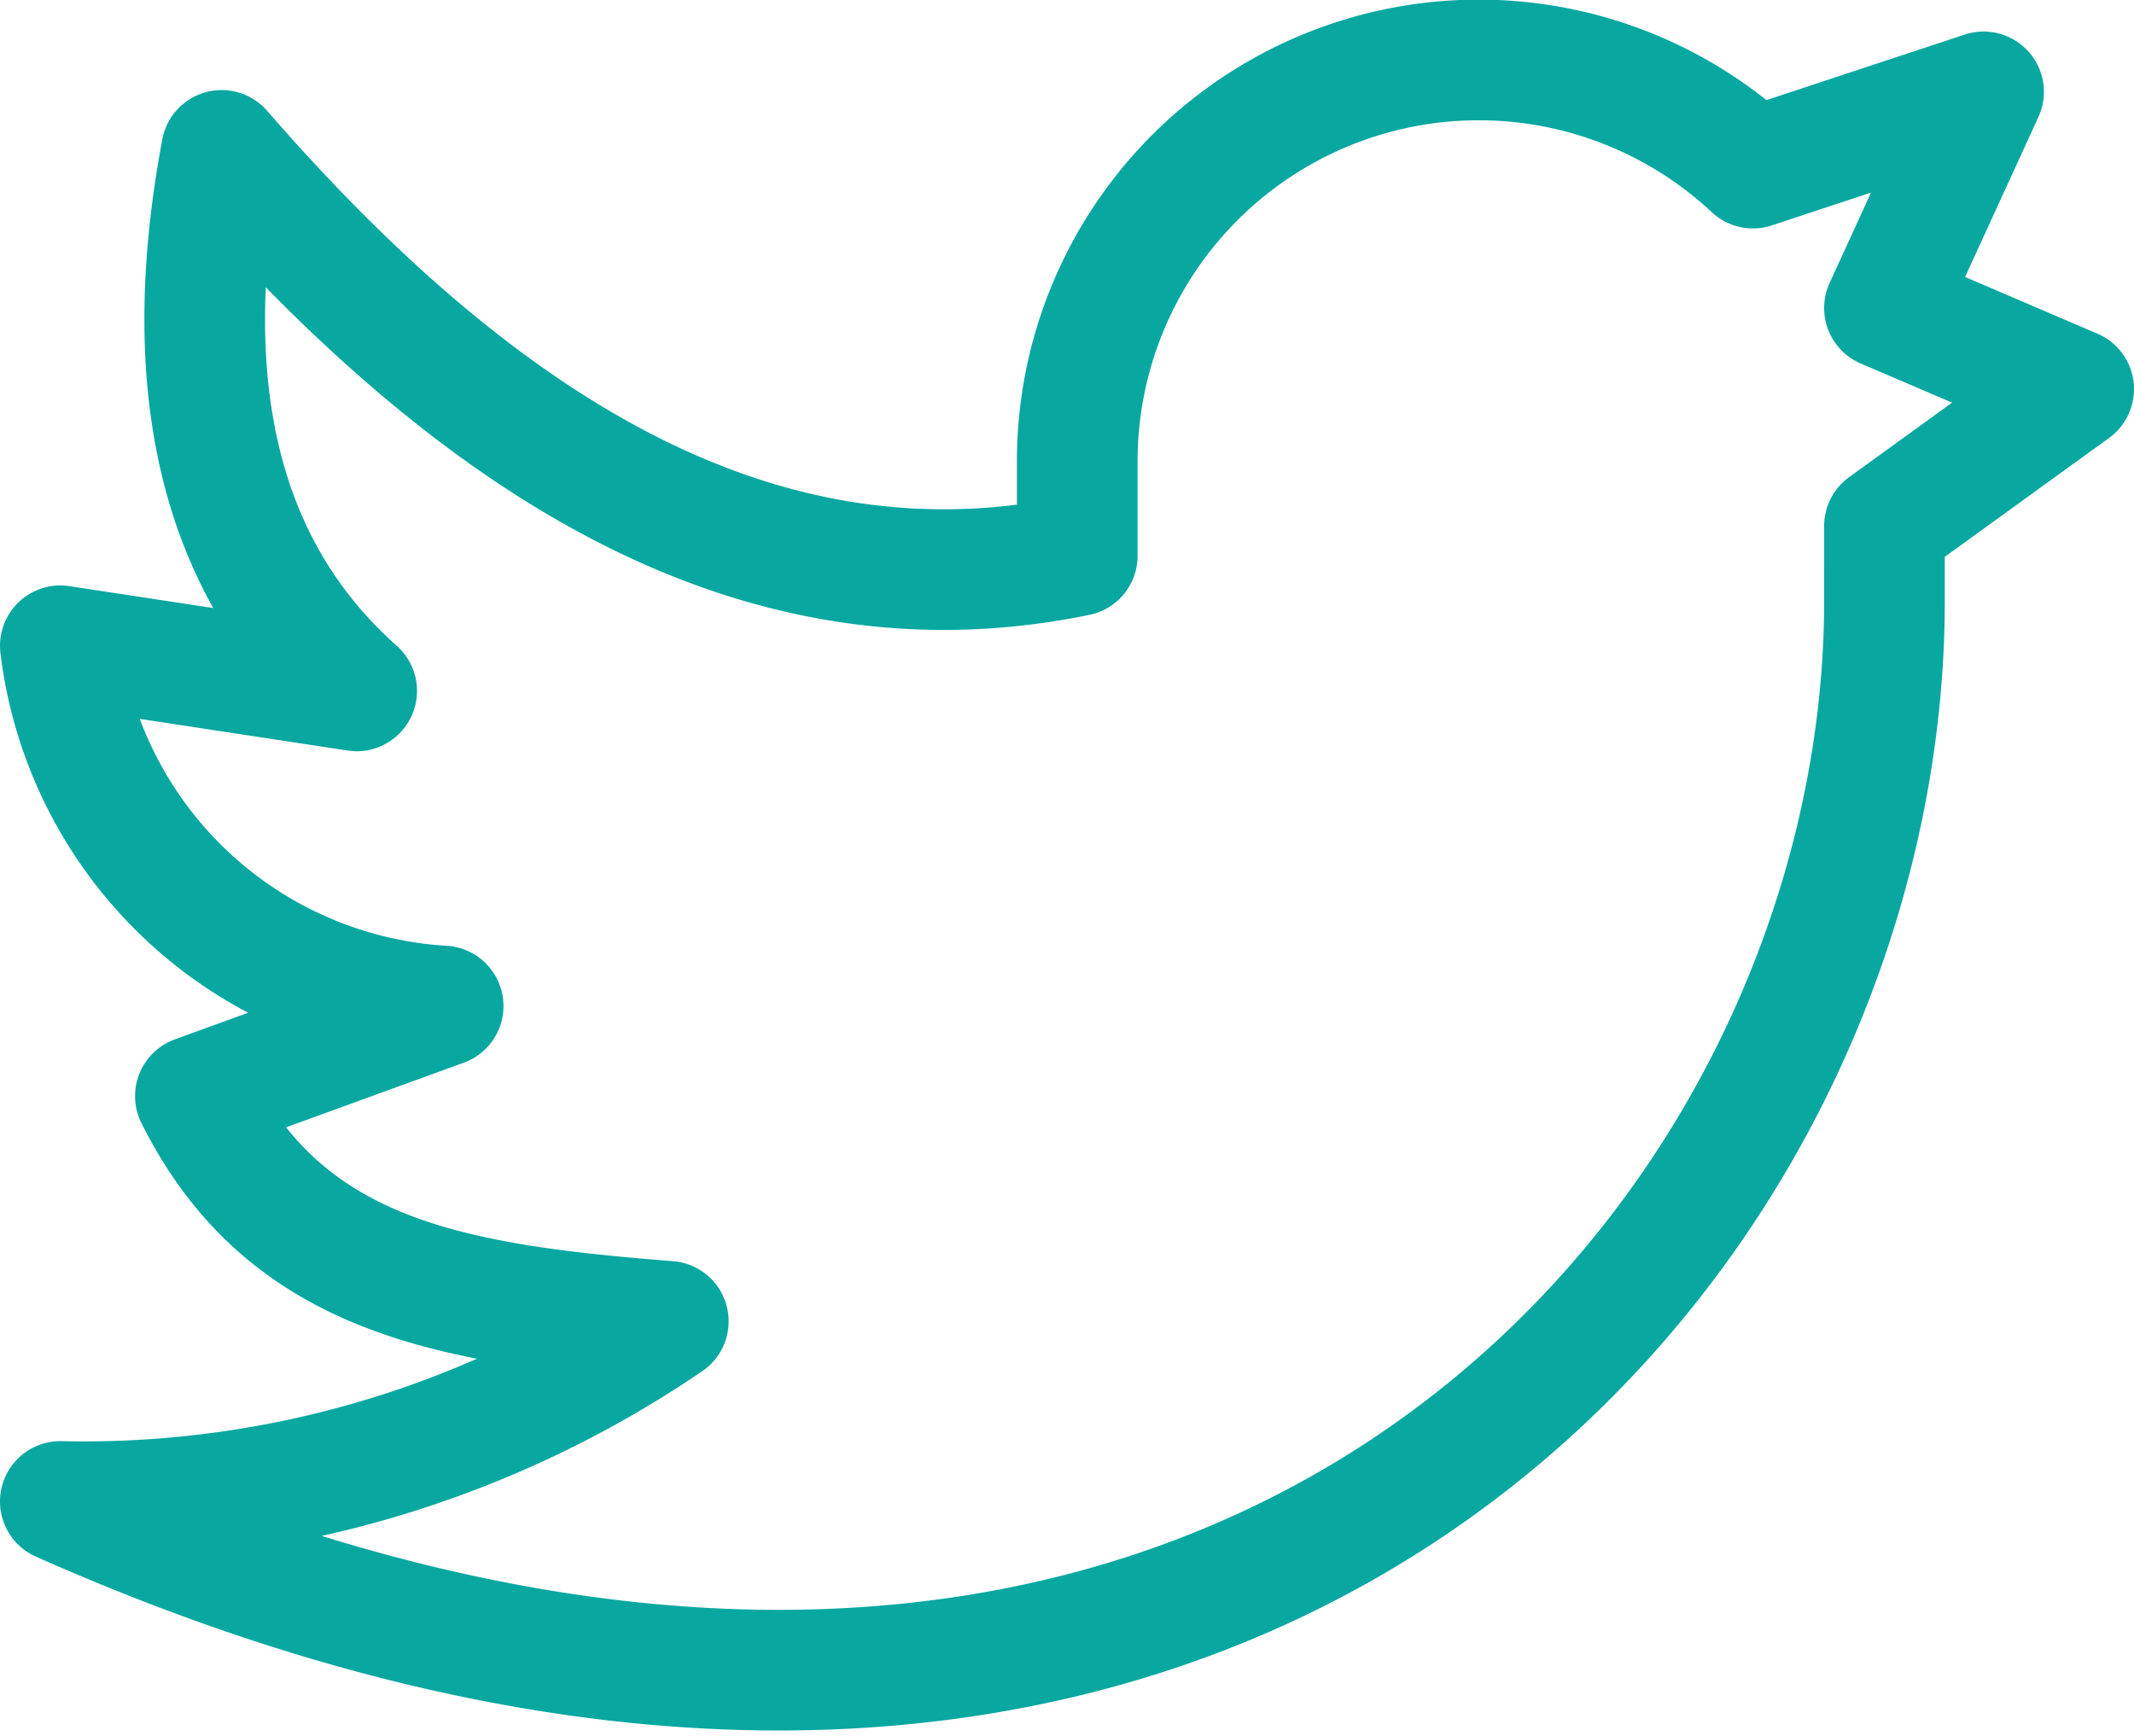
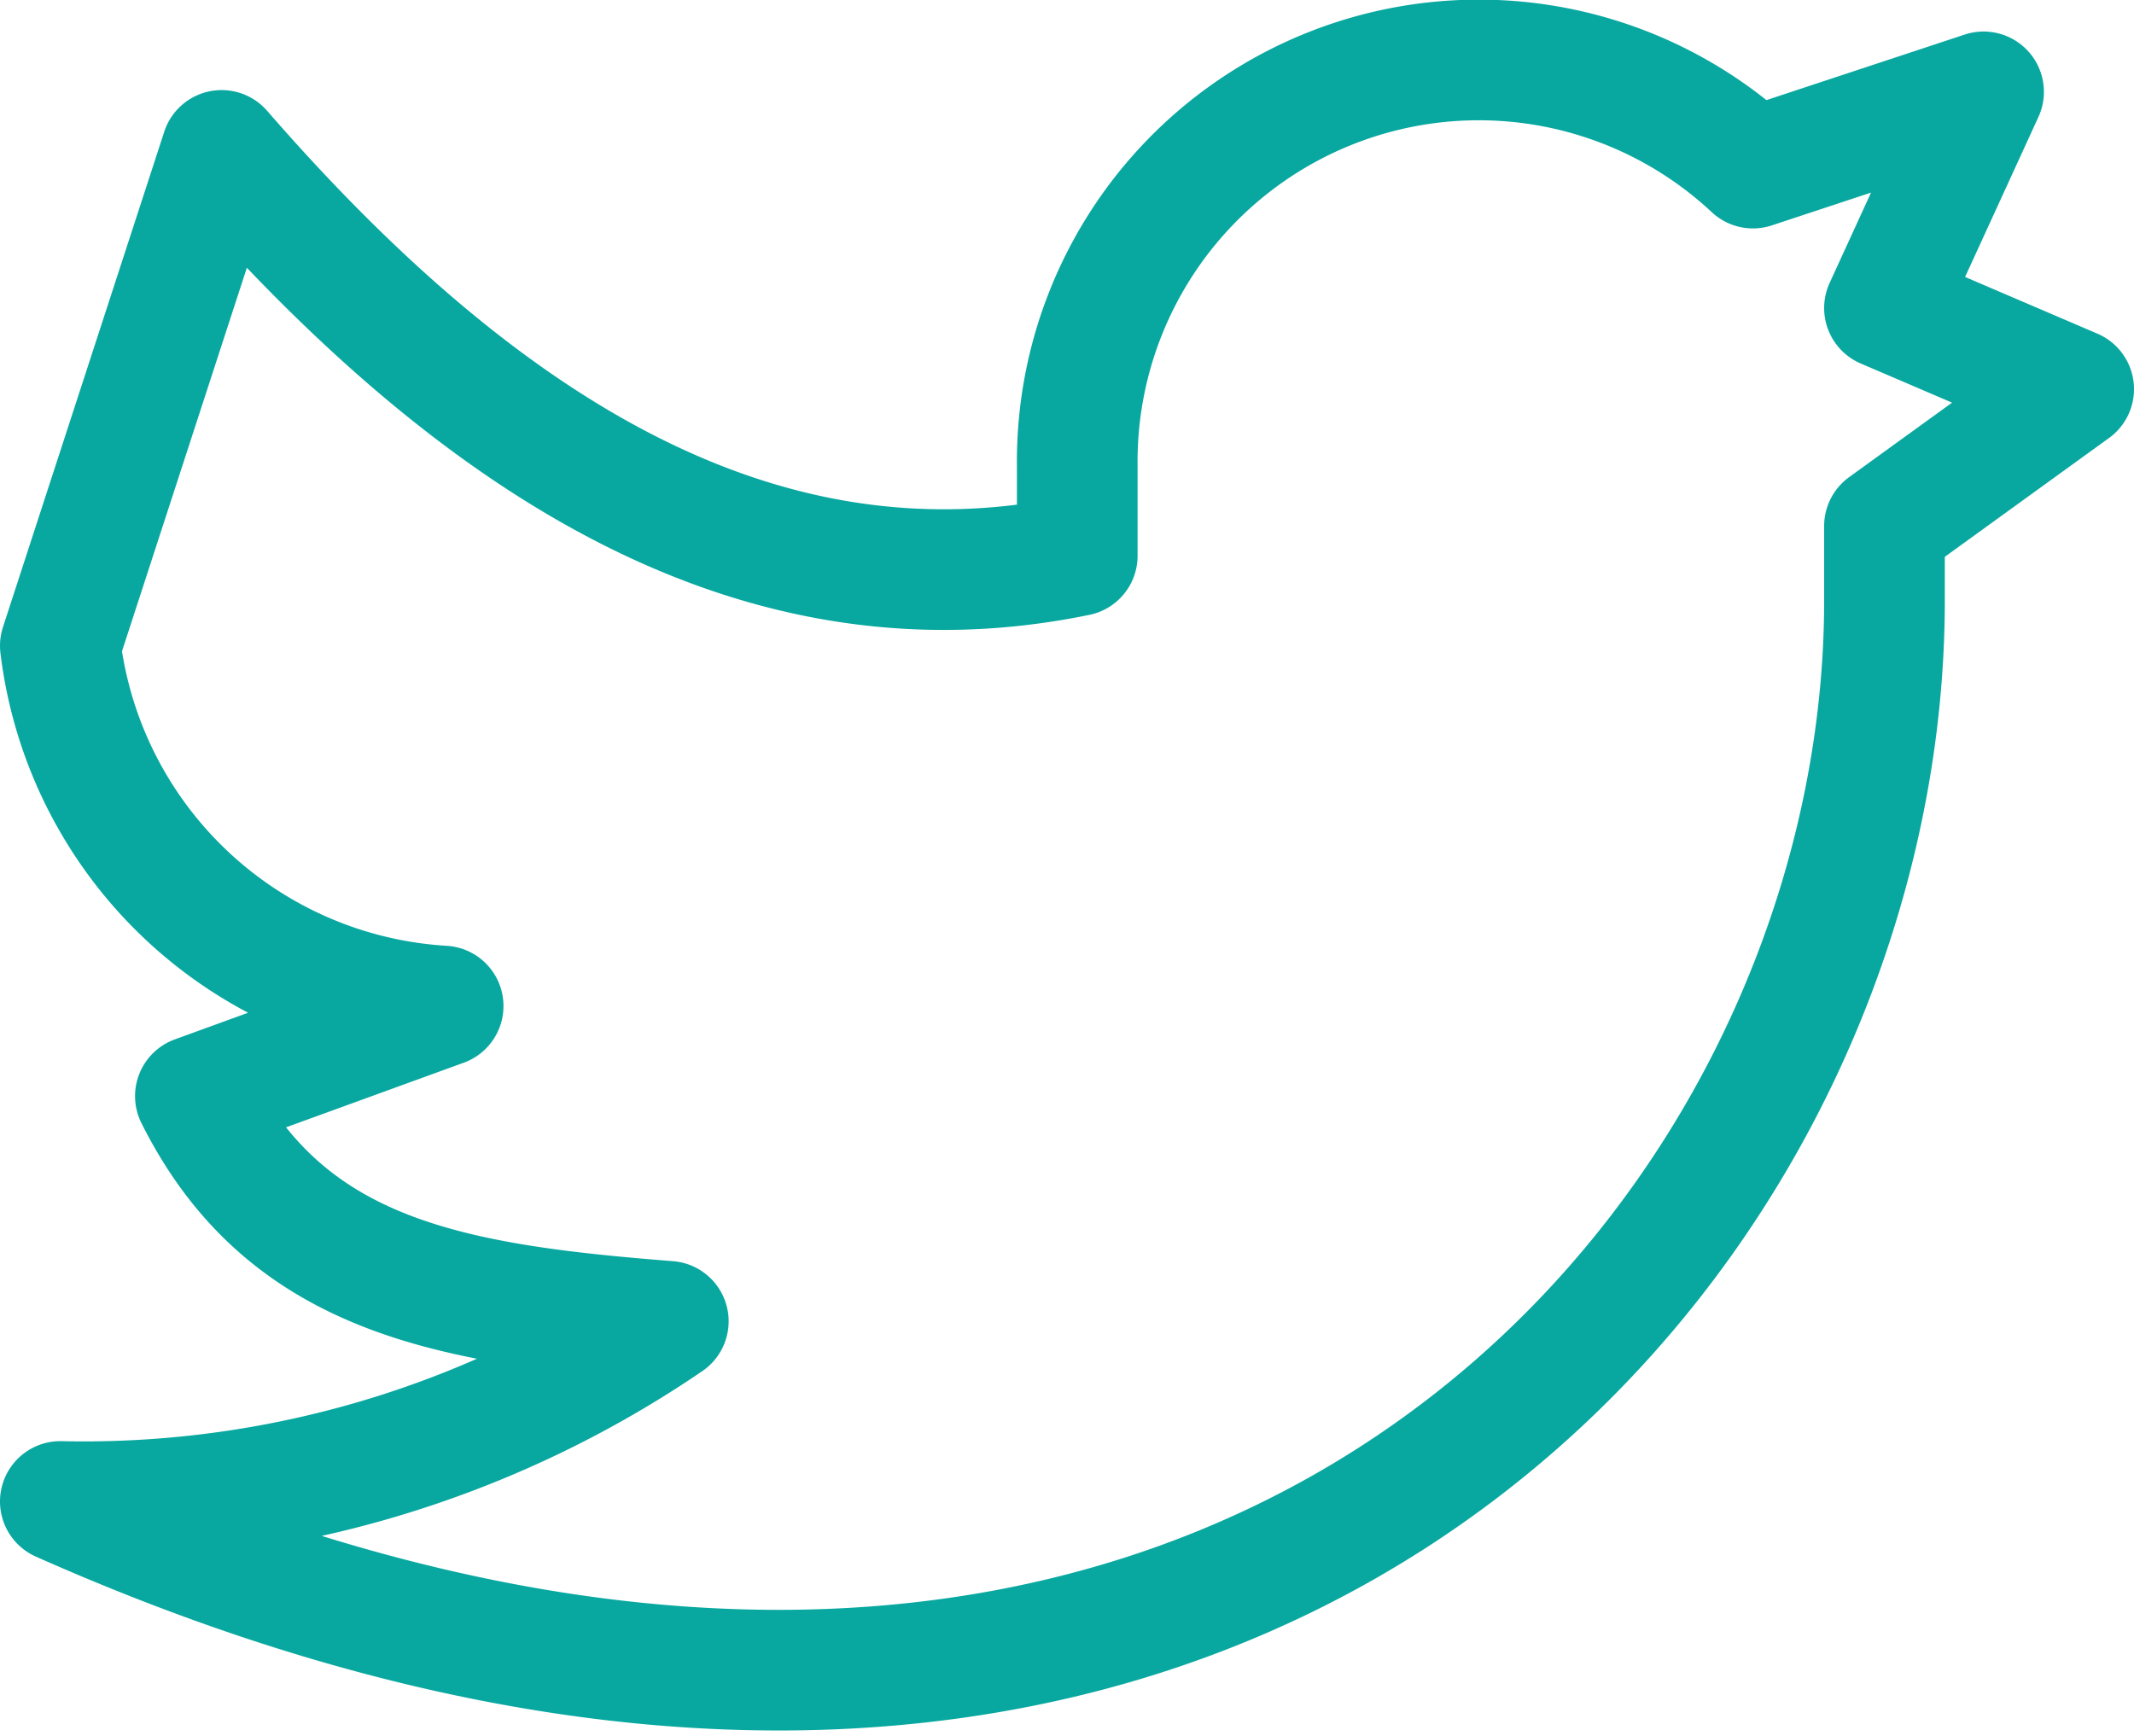
<svg xmlns="http://www.w3.org/2000/svg" width="26.529" height="21.579" viewBox="0 0 26.529 21.579">
-   <path id="twitter" d="M25.859,7.348,23.507,6.34l1.232-2.688L21.872,4.6a4.992,4.992,0,0,0-8.4,3.7v1.12C9.509,10.237,6.049,8.076,2.835,4.38Q1.995,8.86,4.514,11.1L.83,10.539a5.1,5.1,0,0,0,4.759,4.479l-3.08,1.12c1.12,2.24,3.158,2.587,5.879,2.8A12.9,12.9,0,0,1,.83,21.178c14.289,6.35,22.677-2.979,22.677-11.2V9.05Z" transform="translate(-0.08 -2.51)" fill="none" stroke="#08a8a0" stroke-linecap="round" stroke-linejoin="round" stroke-width="1.5" fill-rule="evenodd" />
+   <path id="twitter" d="M25.859,7.348,23.507,6.34l1.232-2.688L21.872,4.6a4.992,4.992,0,0,0-8.4,3.7v1.12C9.509,10.237,6.049,8.076,2.835,4.38L.83,10.539a5.1,5.1,0,0,0,4.759,4.479l-3.08,1.12c1.12,2.24,3.158,2.587,5.879,2.8A12.9,12.9,0,0,1,.83,21.178c14.289,6.35,22.677-2.979,22.677-11.2V9.05Z" transform="translate(-0.08 -2.51)" fill="none" stroke="#08a8a0" stroke-linecap="round" stroke-linejoin="round" stroke-width="1.5" fill-rule="evenodd" />
</svg>